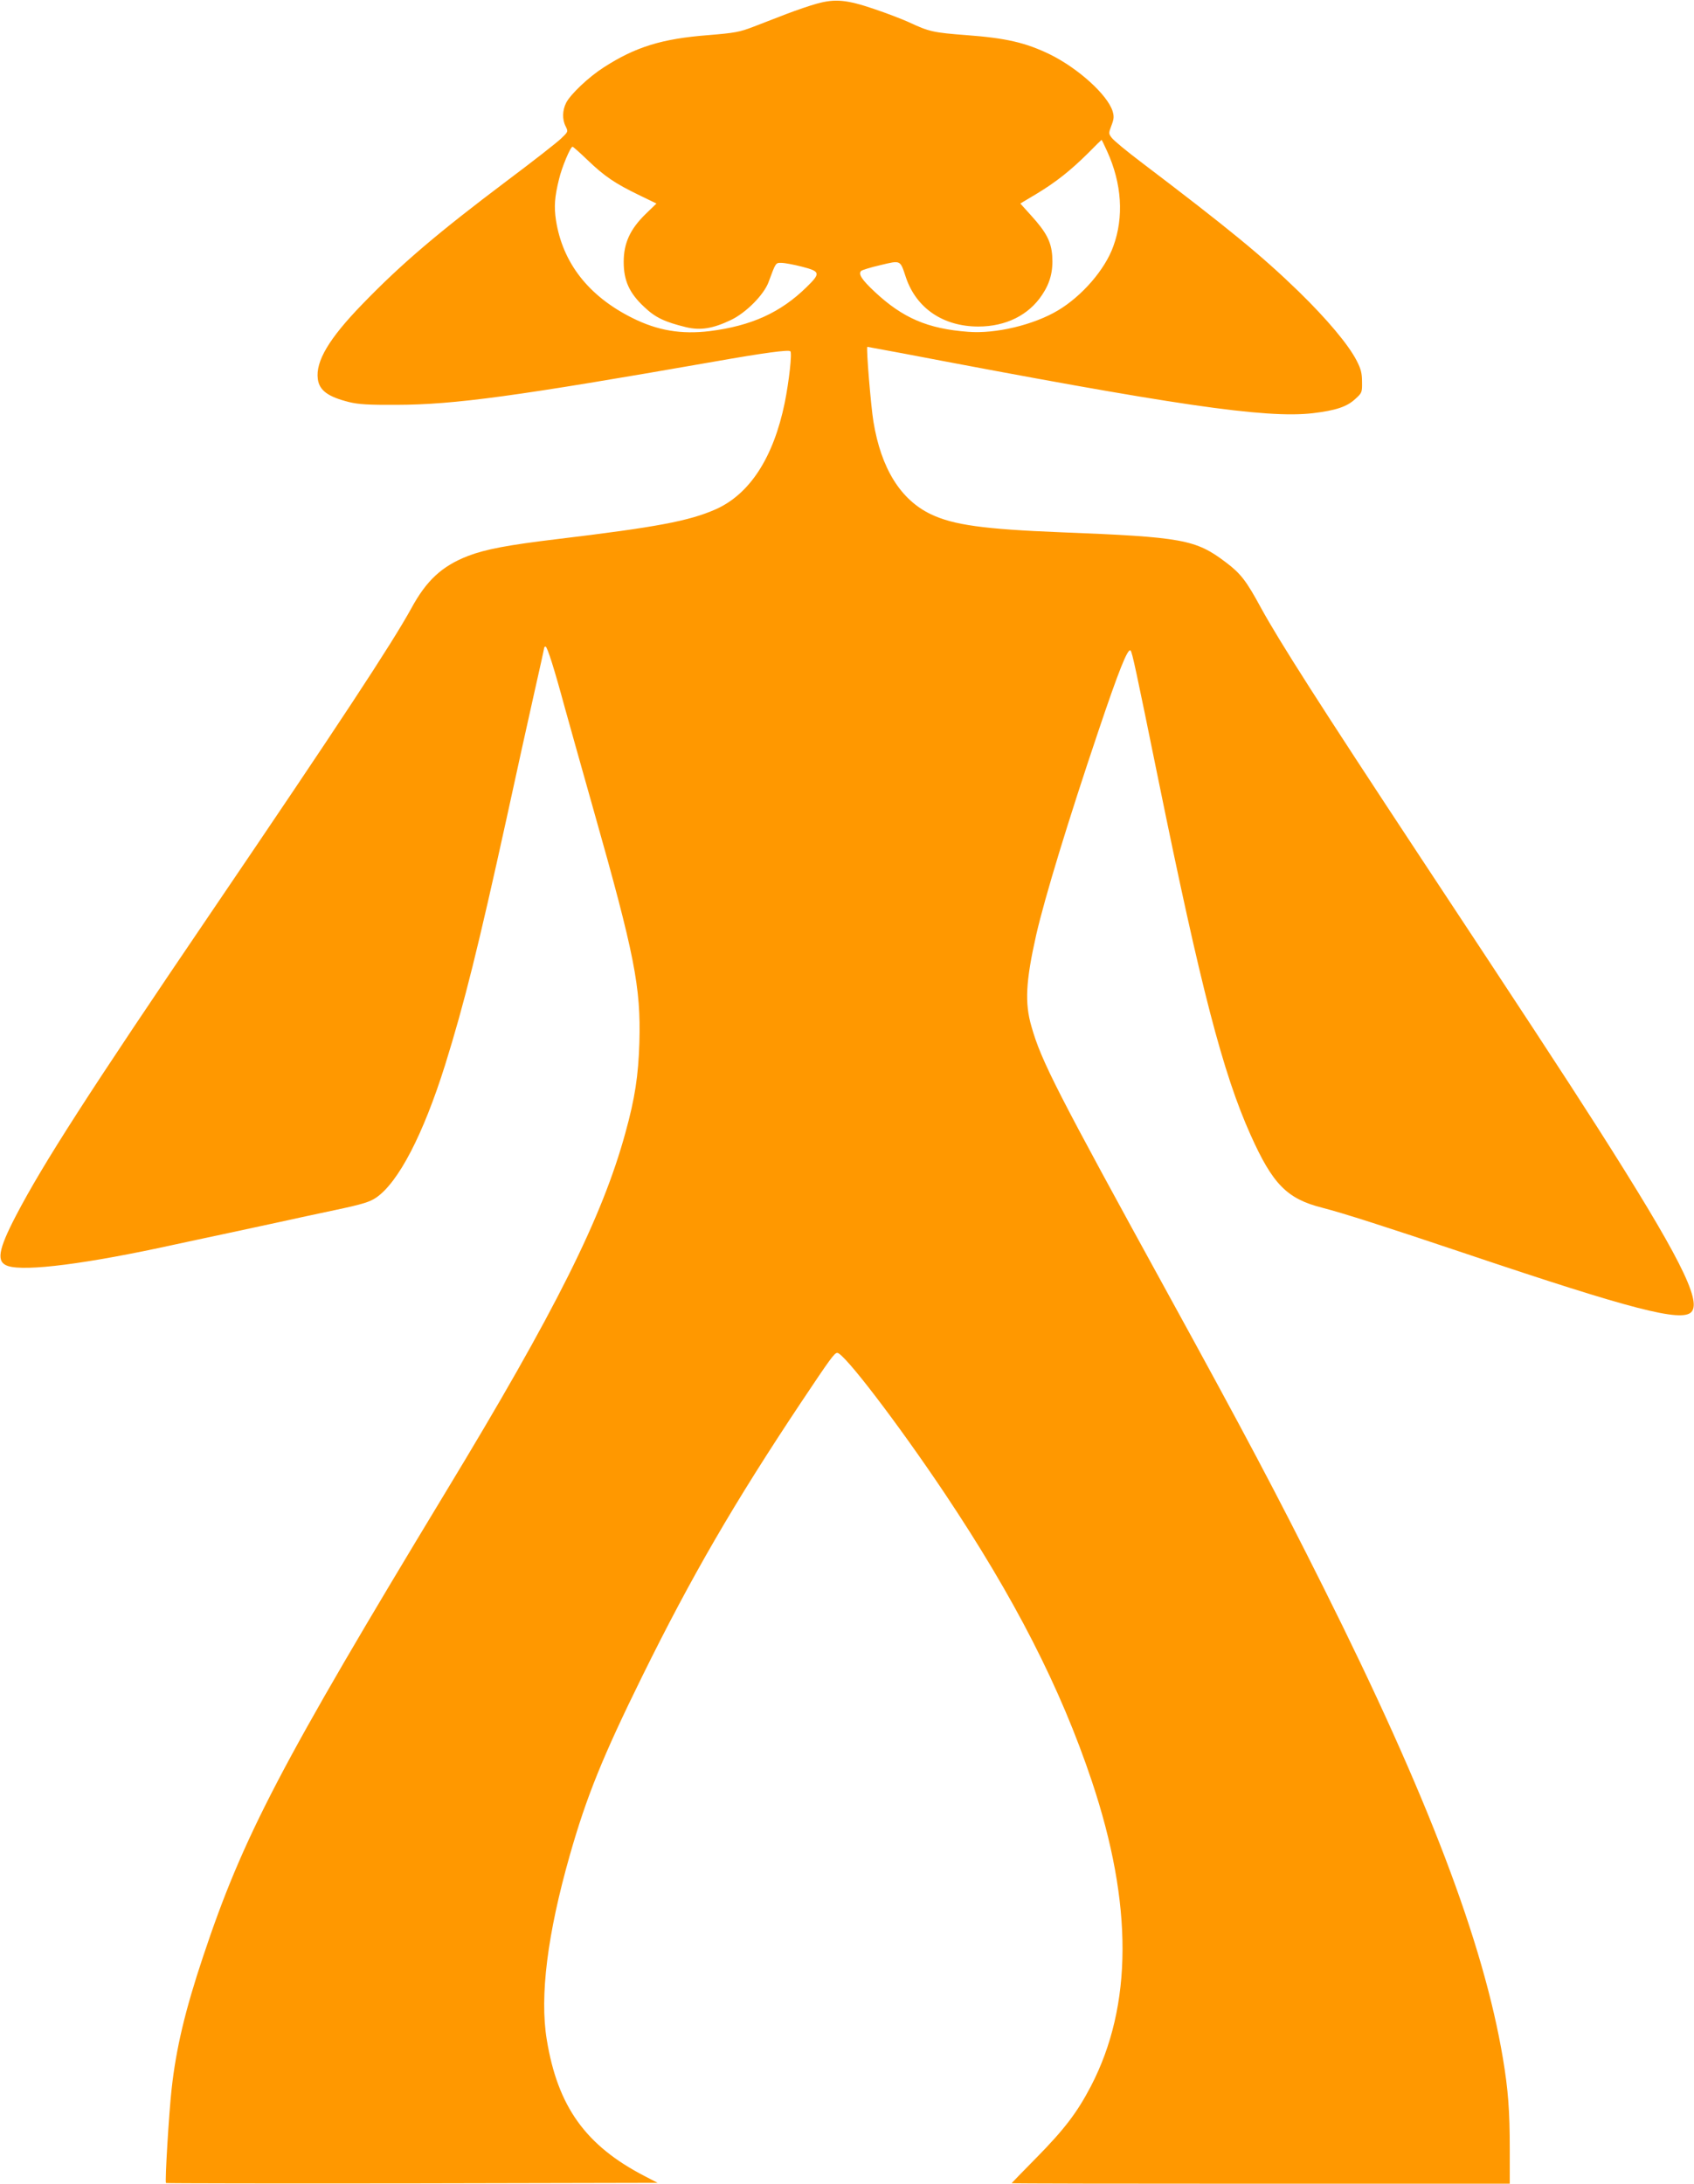
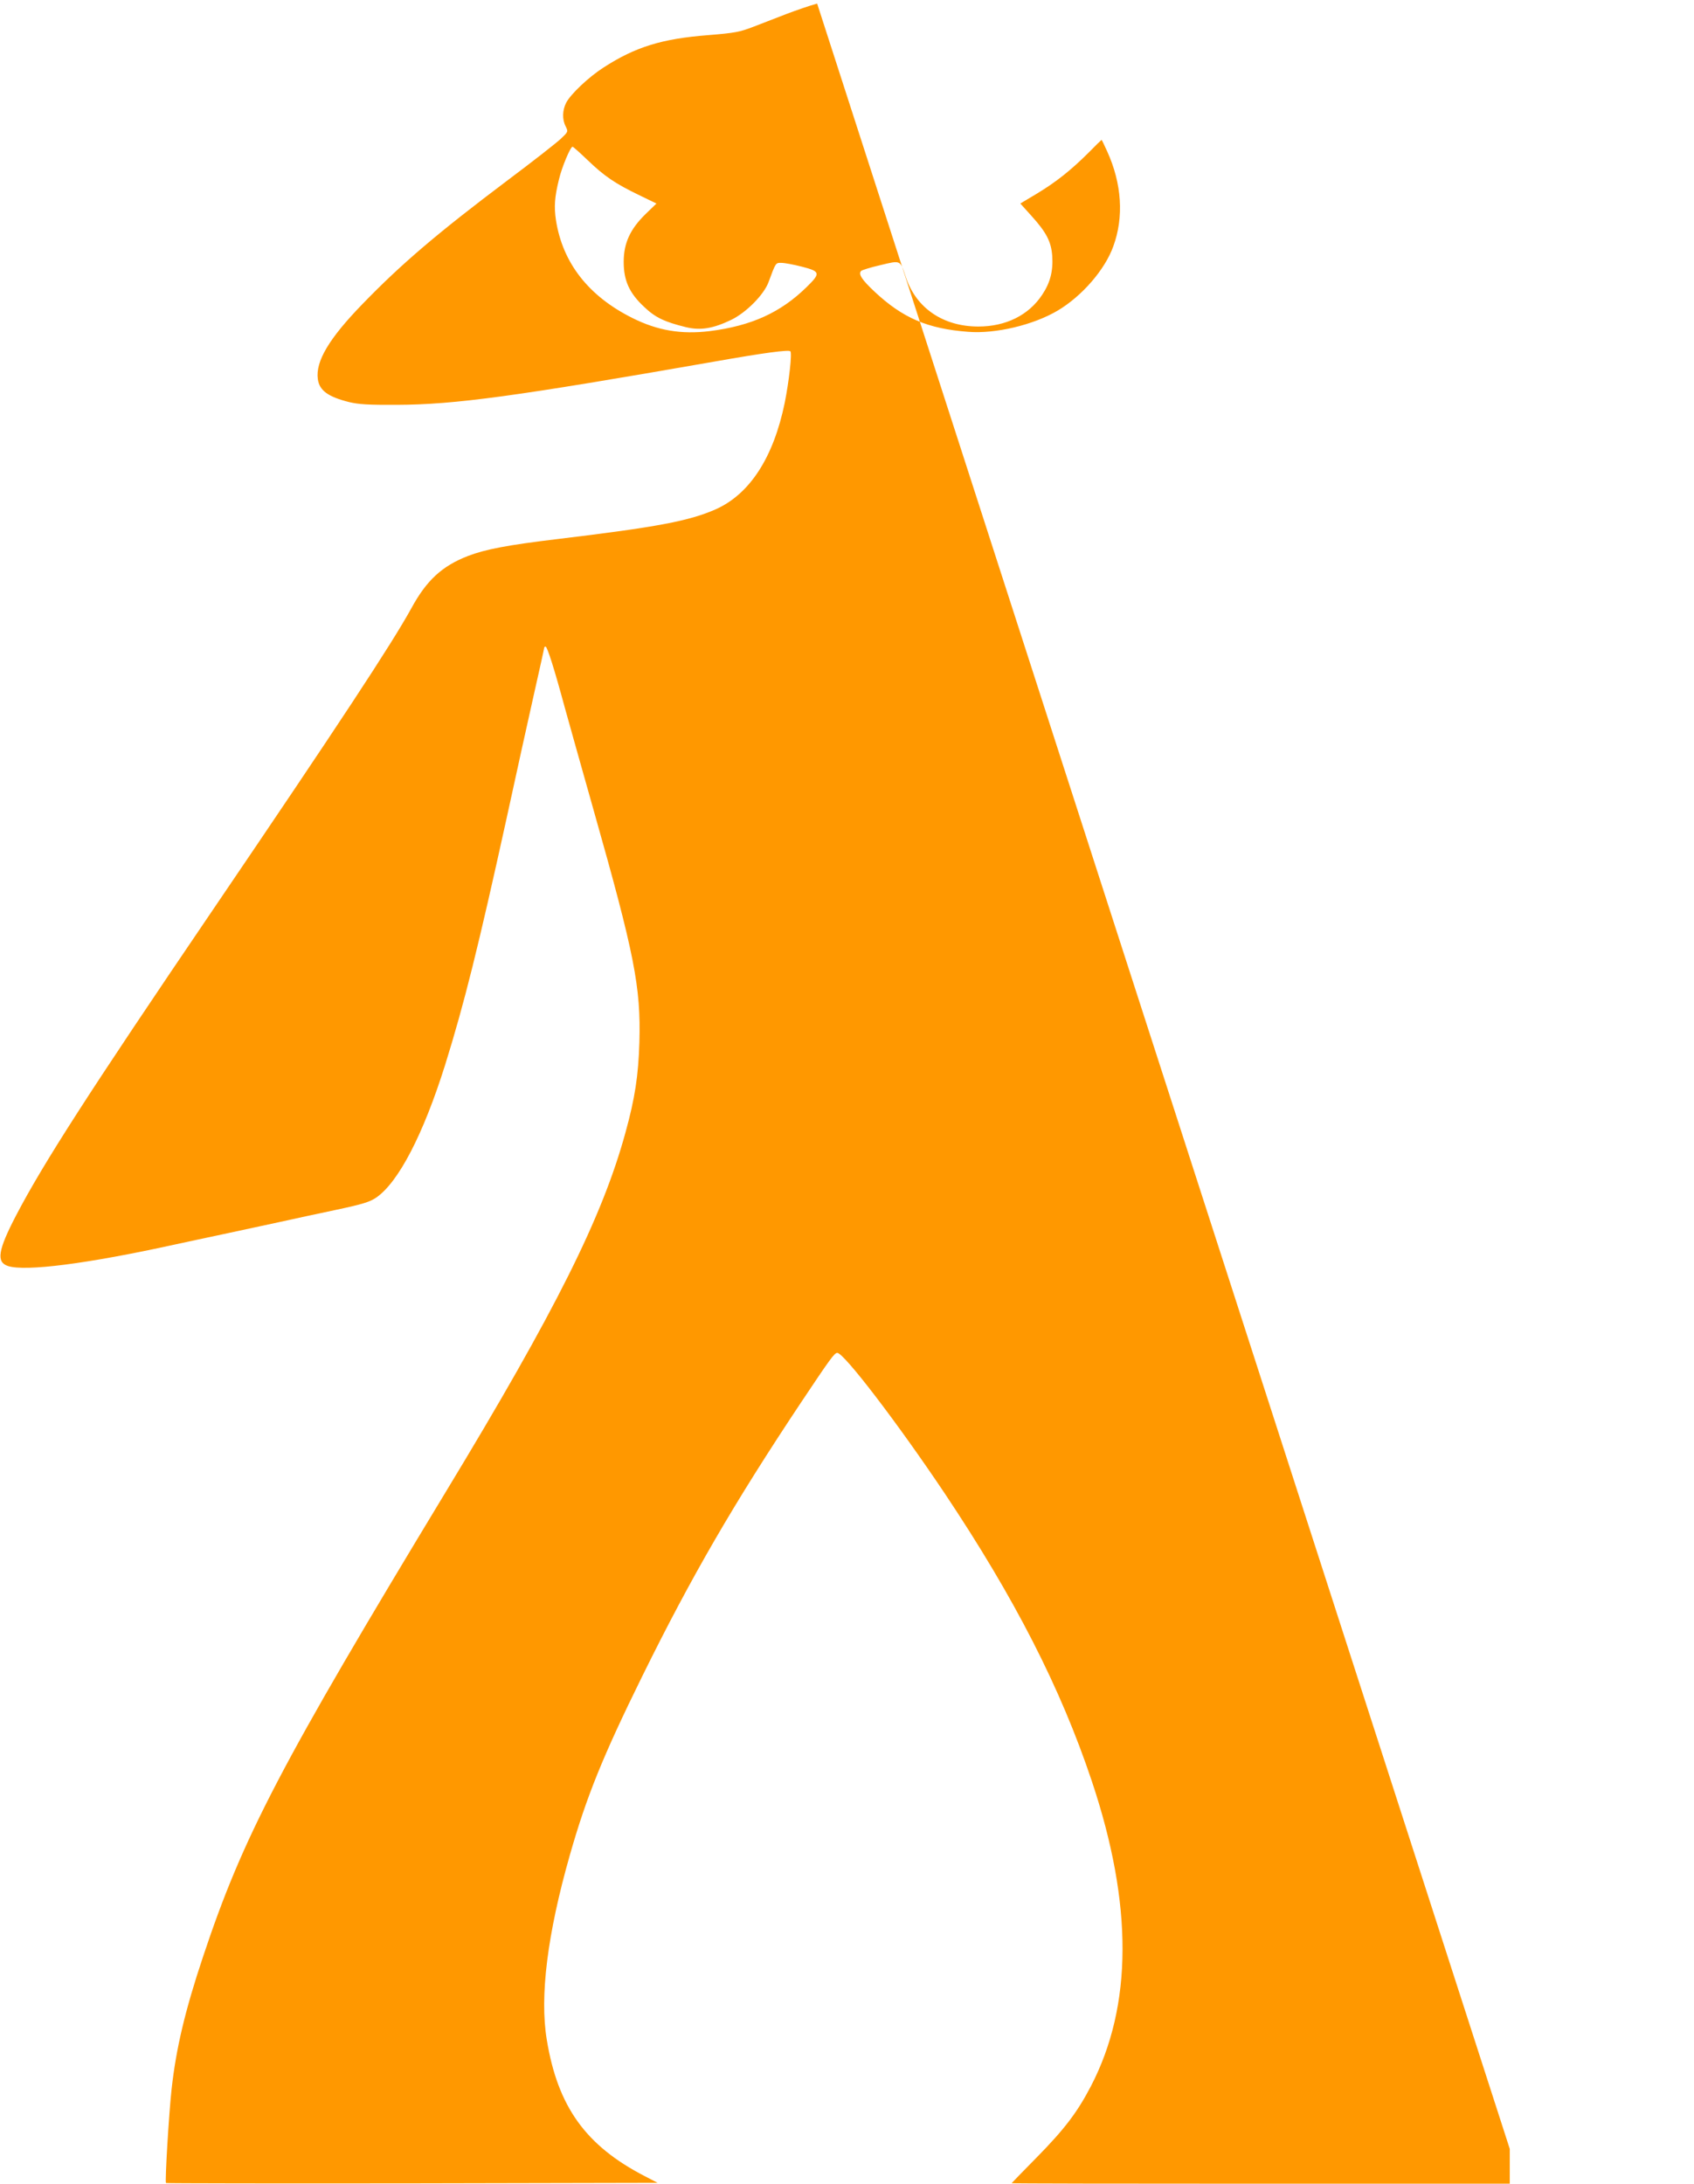
<svg xmlns="http://www.w3.org/2000/svg" version="1.0" width="993pt" height="1280pt" viewBox="0 0 993 1280" preserveAspectRatio="xMidYMid meet">
  <g transform="translate(0,1280) scale(0.1,-0.1)" fill="#ff9800" stroke="none">
-     <path d="M4790 12779 c-41 -11 -122 -39 -180 -61 -58 -22 -145 -56 -194 -75 -81 -31 -107 -36 -265 -49 -271 -21 -426 -69 -612 -189 -89 -57 -194 -157 -220 -207 -23 -45 -24 -99 -3 -139 15 -31 15 -31 -28 -72 -24 -23 -167 -135 -318 -248 -401 -302 -617 -485 -846 -722 -195 -201 -275 -335 -261 -439 9 -67 60 -104 184 -135 54 -13 112 -17 278 -16 341 1 699 50 1860 253 294 52 438 71 448 61 11 -11 -8 -177 -33 -302 -66 -321 -205 -536 -406 -625 -155 -68 -344 -104 -928 -174 -291 -35 -422 -60 -523 -99 -152 -59 -243 -143 -332 -307 -115 -209 -429 -686 -1161 -1764 -733 -1079 -996 -1489 -1156 -1795 -106 -204 -117 -273 -47 -296 102 -33 463 13 973 125 63 14 192 41 285 61 94 20 240 52 325 70 85 19 239 52 343 74 155 33 195 46 232 71 131 90 276 370 404 777 113 362 196 697 361 1448 55 253 127 580 160 726 33 146 60 268 60 272 0 4 4 7 8 7 10 0 52 -133 112 -355 23 -82 99 -355 170 -605 240 -847 277 -1035 268 -1360 -6 -195 -26 -328 -82 -530 -136 -496 -408 -1041 -1053 -2105 -970 -1603 -1188 -2019 -1423 -2725 -105 -314 -158 -538 -184 -775 -16 -143 -40 -545 -33 -551 2 -2 651 -3 1443 -2 l1439 3 -75 39 c-347 179 -511 408 -575 801 -42 254 4 620 135 1080 98 344 193 579 425 1050 288 584 536 1012 931 1605 169 253 195 290 212 290 39 0 354 -412 630 -824 409 -612 679 -1139 862 -1686 242 -723 240 -1316 -5 -1788 -80 -153 -153 -250 -317 -417 -81 -82 -148 -151 -148 -152 0 -2 657 -3 1460 -3 l1460 0 0 204 c0 220 -9 345 -40 530 -114 681 -441 1540 -1051 2759 -278 556 -465 908 -909 1717 -656 1195 -746 1369 -804 1574 -40 137 -33 265 28 536 51 222 188 671 363 1190 121 360 174 492 190 477 10 -10 31 -109 163 -757 249 -1222 378 -1720 541 -2083 129 -288 213 -374 419 -426 121 -31 374 -112 850 -272 963 -324 1259 -401 1315 -339 61 67 -79 341 -550 1080 -196 307 -450 694 -1032 1575 -601 911 -834 1276 -943 1475 -84 155 -117 198 -203 263 -178 135 -254 149 -967 177 -455 18 -632 43 -764 106 -177 85 -291 268 -336 542 -15 91 -43 431 -36 439 0 0 93 -17 206 -38 1591 -304 2128 -383 2406 -351 134 16 200 38 248 83 40 36 41 39 40 101 0 50 -6 75 -32 125 -48 93 -172 241 -338 403 -214 208 -405 365 -928 762 -82 62 -158 125 -169 140 -19 25 -19 27 -2 72 15 39 16 53 7 84 -30 96 -201 251 -367 333 -142 69 -258 96 -489 113 -196 15 -219 20 -341 77 -38 17 -128 52 -200 76 -161 55 -230 61 -335 32z m1700 -866 c86 -189 99 -385 36 -557 -49 -137 -184 -292 -325 -376 -143 -85 -366 -138 -526 -125 -238 18 -383 81 -547 234 -77 72 -98 105 -80 123 5 5 56 21 113 34 121 29 115 31 149 -71 61 -182 219 -289 425 -289 160 0 295 66 374 186 47 70 65 139 59 228 -6 84 -35 139 -123 236 l-64 71 97 58 c114 69 198 136 302 239 41 42 76 76 77 76 2 0 16 -30 33 -67z m-3044 -53 c97 -93 160 -136 301 -204 l101 -49 -64 -62 c-90 -88 -128 -170 -128 -280 0 -110 33 -183 120 -264 66 -63 120 -88 246 -119 85 -20 158 -8 264 43 89 43 192 148 219 221 43 116 41 114 77 113 18 0 71 -10 118 -22 109 -28 112 -38 28 -120 -152 -149 -323 -227 -568 -258 -166 -20 -305 3 -453 77 -257 128 -409 323 -448 573 -12 79 -8 137 18 241 16 69 67 190 79 190 4 0 44 -36 90 -80z" />
+     <path d="M4790 12779 c-41 -11 -122 -39 -180 -61 -58 -22 -145 -56 -194 -75 -81 -31 -107 -36 -265 -49 -271 -21 -426 -69 -612 -189 -89 -57 -194 -157 -220 -207 -23 -45 -24 -99 -3 -139 15 -31 15 -31 -28 -72 -24 -23 -167 -135 -318 -248 -401 -302 -617 -485 -846 -722 -195 -201 -275 -335 -261 -439 9 -67 60 -104 184 -135 54 -13 112 -17 278 -16 341 1 699 50 1860 253 294 52 438 71 448 61 11 -11 -8 -177 -33 -302 -66 -321 -205 -536 -406 -625 -155 -68 -344 -104 -928 -174 -291 -35 -422 -60 -523 -99 -152 -59 -243 -143 -332 -307 -115 -209 -429 -686 -1161 -1764 -733 -1079 -996 -1489 -1156 -1795 -106 -204 -117 -273 -47 -296 102 -33 463 13 973 125 63 14 192 41 285 61 94 20 240 52 325 70 85 19 239 52 343 74 155 33 195 46 232 71 131 90 276 370 404 777 113 362 196 697 361 1448 55 253 127 580 160 726 33 146 60 268 60 272 0 4 4 7 8 7 10 0 52 -133 112 -355 23 -82 99 -355 170 -605 240 -847 277 -1035 268 -1360 -6 -195 -26 -328 -82 -530 -136 -496 -408 -1041 -1053 -2105 -970 -1603 -1188 -2019 -1423 -2725 -105 -314 -158 -538 -184 -775 -16 -143 -40 -545 -33 -551 2 -2 651 -3 1443 -2 l1439 3 -75 39 c-347 179 -511 408 -575 801 -42 254 4 620 135 1080 98 344 193 579 425 1050 288 584 536 1012 931 1605 169 253 195 290 212 290 39 0 354 -412 630 -824 409 -612 679 -1139 862 -1686 242 -723 240 -1316 -5 -1788 -80 -153 -153 -250 -317 -417 -81 -82 -148 -151 -148 -152 0 -2 657 -3 1460 -3 l1460 0 0 204 z m1700 -866 c86 -189 99 -385 36 -557 -49 -137 -184 -292 -325 -376 -143 -85 -366 -138 -526 -125 -238 18 -383 81 -547 234 -77 72 -98 105 -80 123 5 5 56 21 113 34 121 29 115 31 149 -71 61 -182 219 -289 425 -289 160 0 295 66 374 186 47 70 65 139 59 228 -6 84 -35 139 -123 236 l-64 71 97 58 c114 69 198 136 302 239 41 42 76 76 77 76 2 0 16 -30 33 -67z m-3044 -53 c97 -93 160 -136 301 -204 l101 -49 -64 -62 c-90 -88 -128 -170 -128 -280 0 -110 33 -183 120 -264 66 -63 120 -88 246 -119 85 -20 158 -8 264 43 89 43 192 148 219 221 43 116 41 114 77 113 18 0 71 -10 118 -22 109 -28 112 -38 28 -120 -152 -149 -323 -227 -568 -258 -166 -20 -305 3 -453 77 -257 128 -409 323 -448 573 -12 79 -8 137 18 241 16 69 67 190 79 190 4 0 44 -36 90 -80z" />
  </g>
</svg>